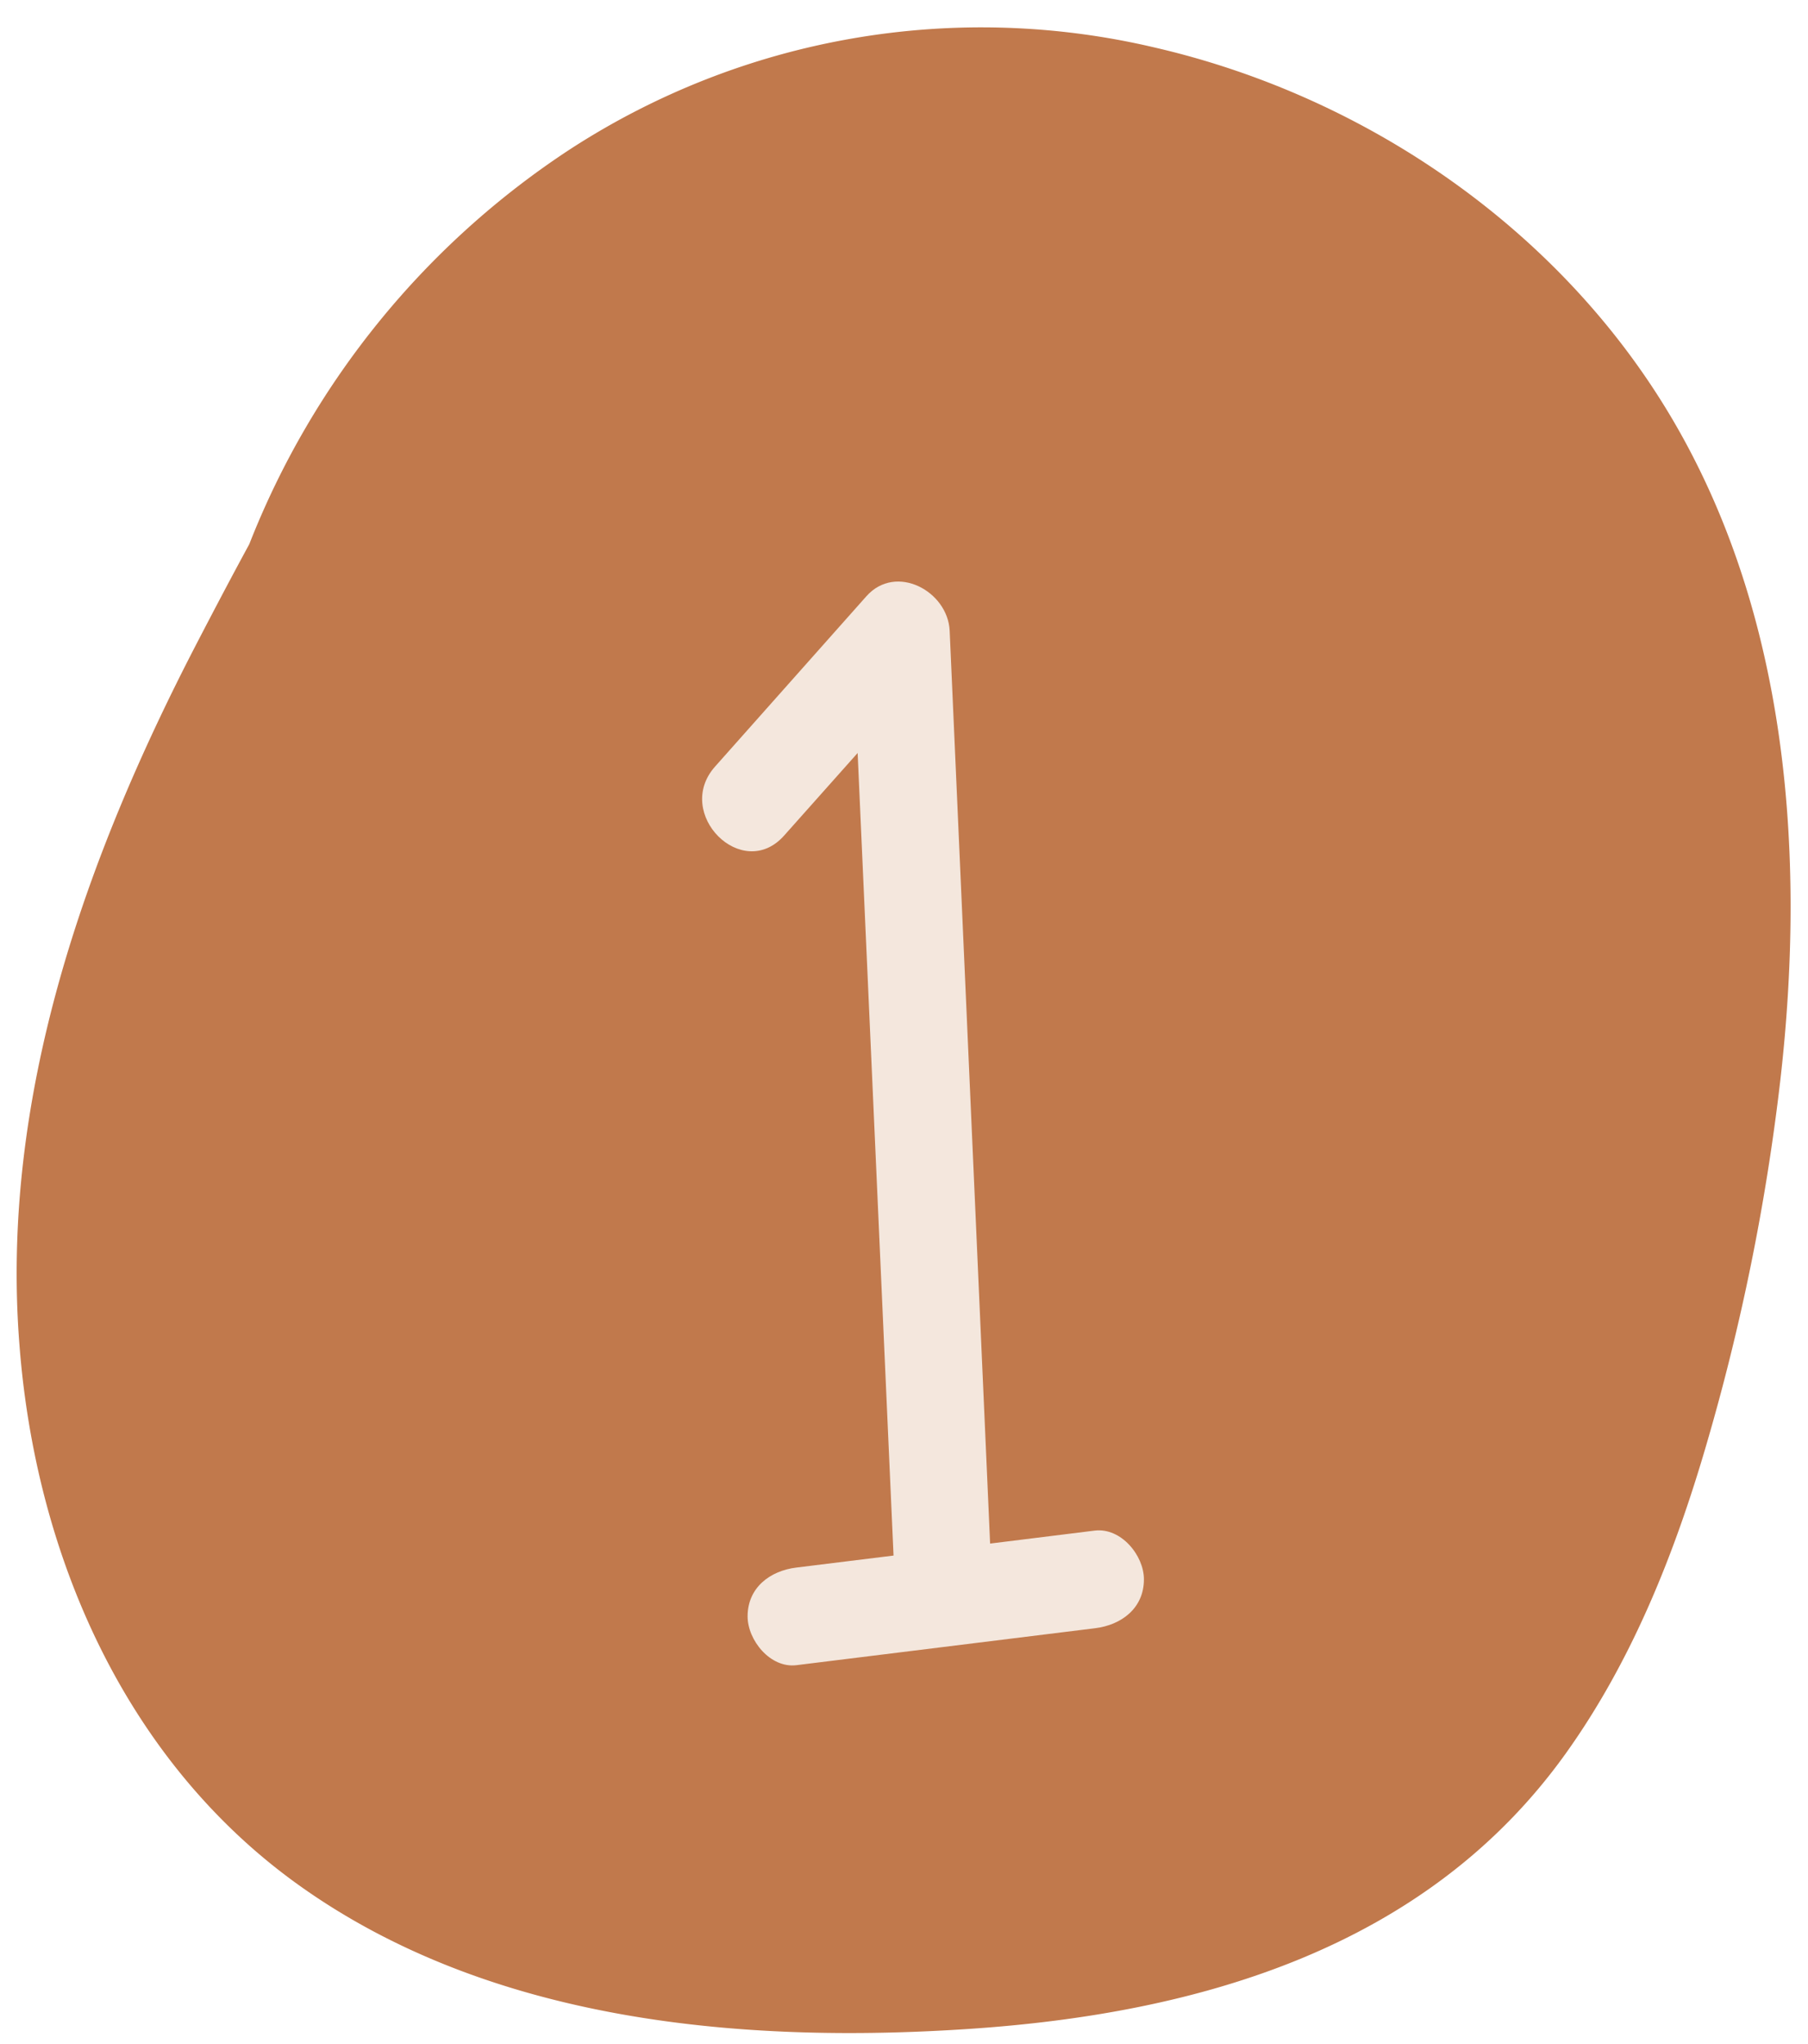
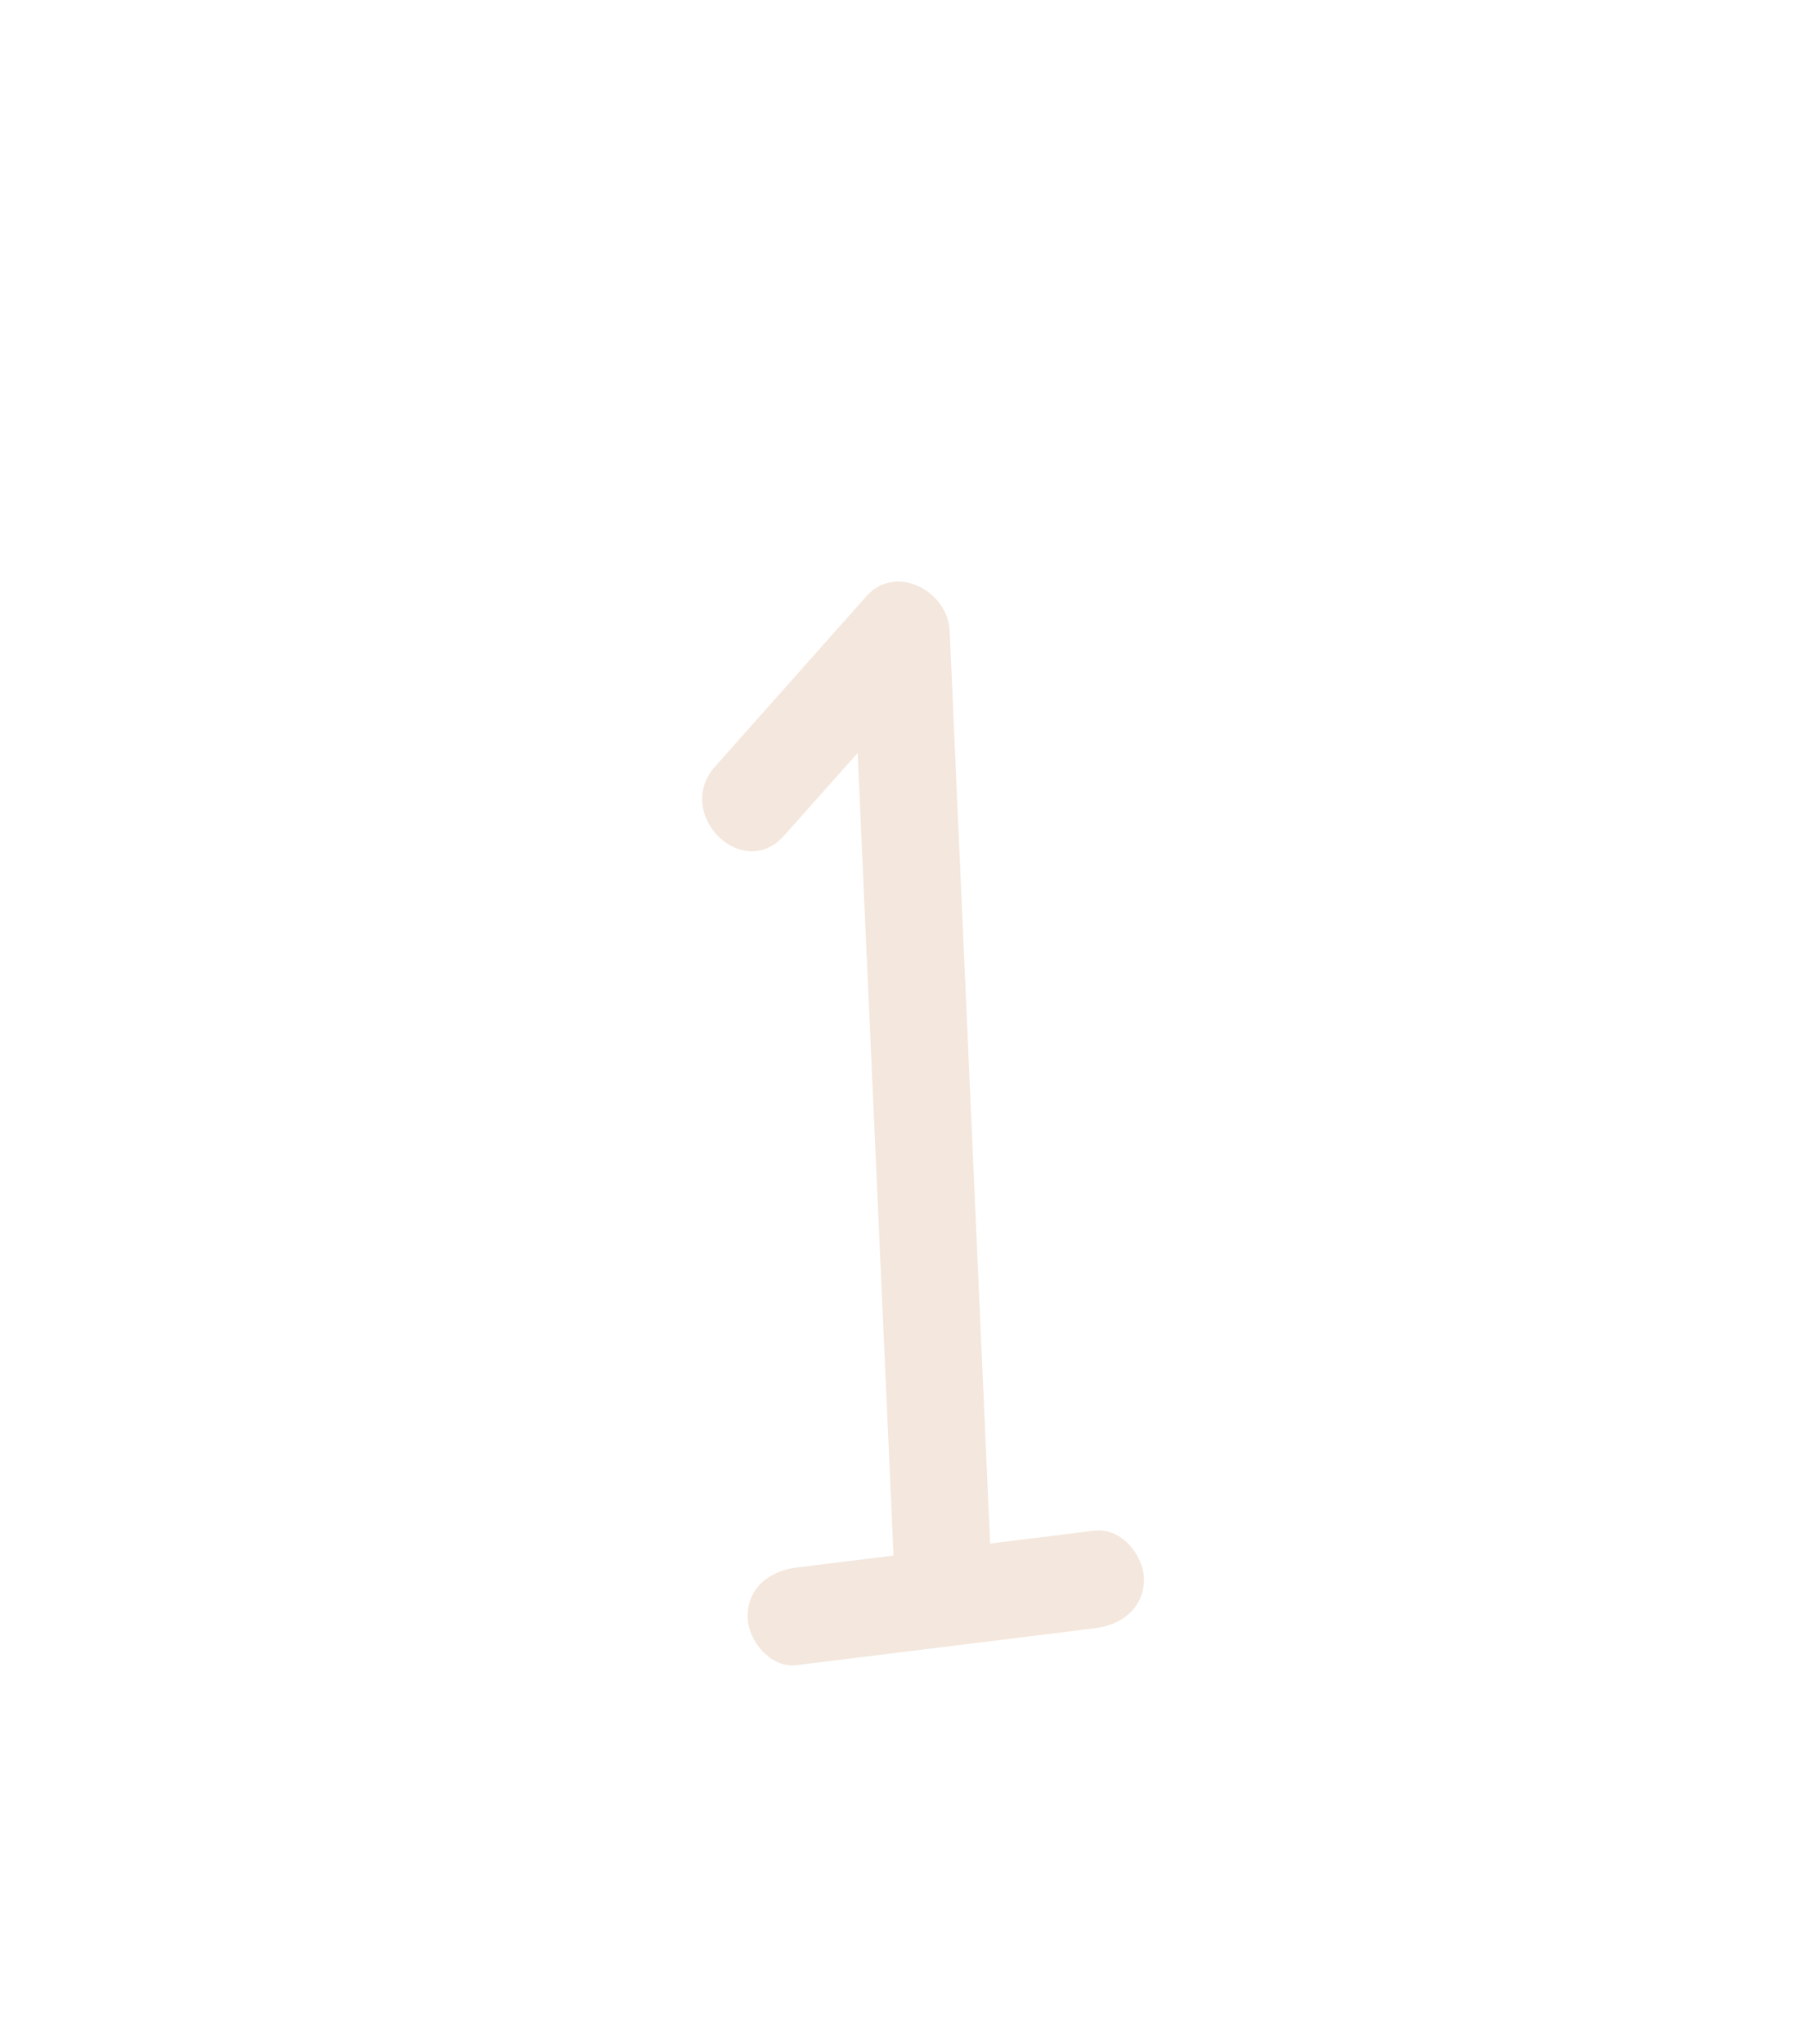
<svg xmlns="http://www.w3.org/2000/svg" data-name="Layer 1" fill="#000000" height="293.1" preserveAspectRatio="xMidYMid meet" version="1" viewBox="98.0 97.8 259.3 293.1" width="259.3" zoomAndPan="magnify">
  <g id="change1_1">
-     <path d="M353.33,252.72a315.35,315.35,0,0,1-10.58,52.17c-4.54,15.59-10.65,31-20.15,44.3-20,28-52.74,37.37-85.62,39.56-32.65,2.18-68.6-1-96-20.53-25.07-17.86-37.89-47.49-40.19-77.56C98,255.26,110.16,221,126.25,190c2.44-4.7,4.93-9.44,7.5-14.16a120.1,120.1,0,0,1,46-56.63,108.29,108.29,0,0,1,83.92-14.58c28.19,6.52,54.19,23.49,70.52,47.51C354.12,181.42,357.26,218.4,353.33,252.72Z" fill="#c1794c" />
-   </g>
+     </g>
  <g id="change2_1">
    <path d="M255,317.29l-15,1.86L234.2,188.26c-.25-5.68-7.71-9.73-11.95-4.95l-21.69,24.41c-6,6.72,3.9,16.66,9.9,9.9L221,205.78q2.58,57.54,5.15,115.09l-13.93,1.72c-3.79.46-7,2.88-7,7,0,3.42,3.25,7.46,7,7l42.84-5.3c3.78-.46,7-2.88,7-7C262.07,320.87,258.79,316.83,255,317.29Z" fill="#f4e7dd" />
  </g>
</svg>